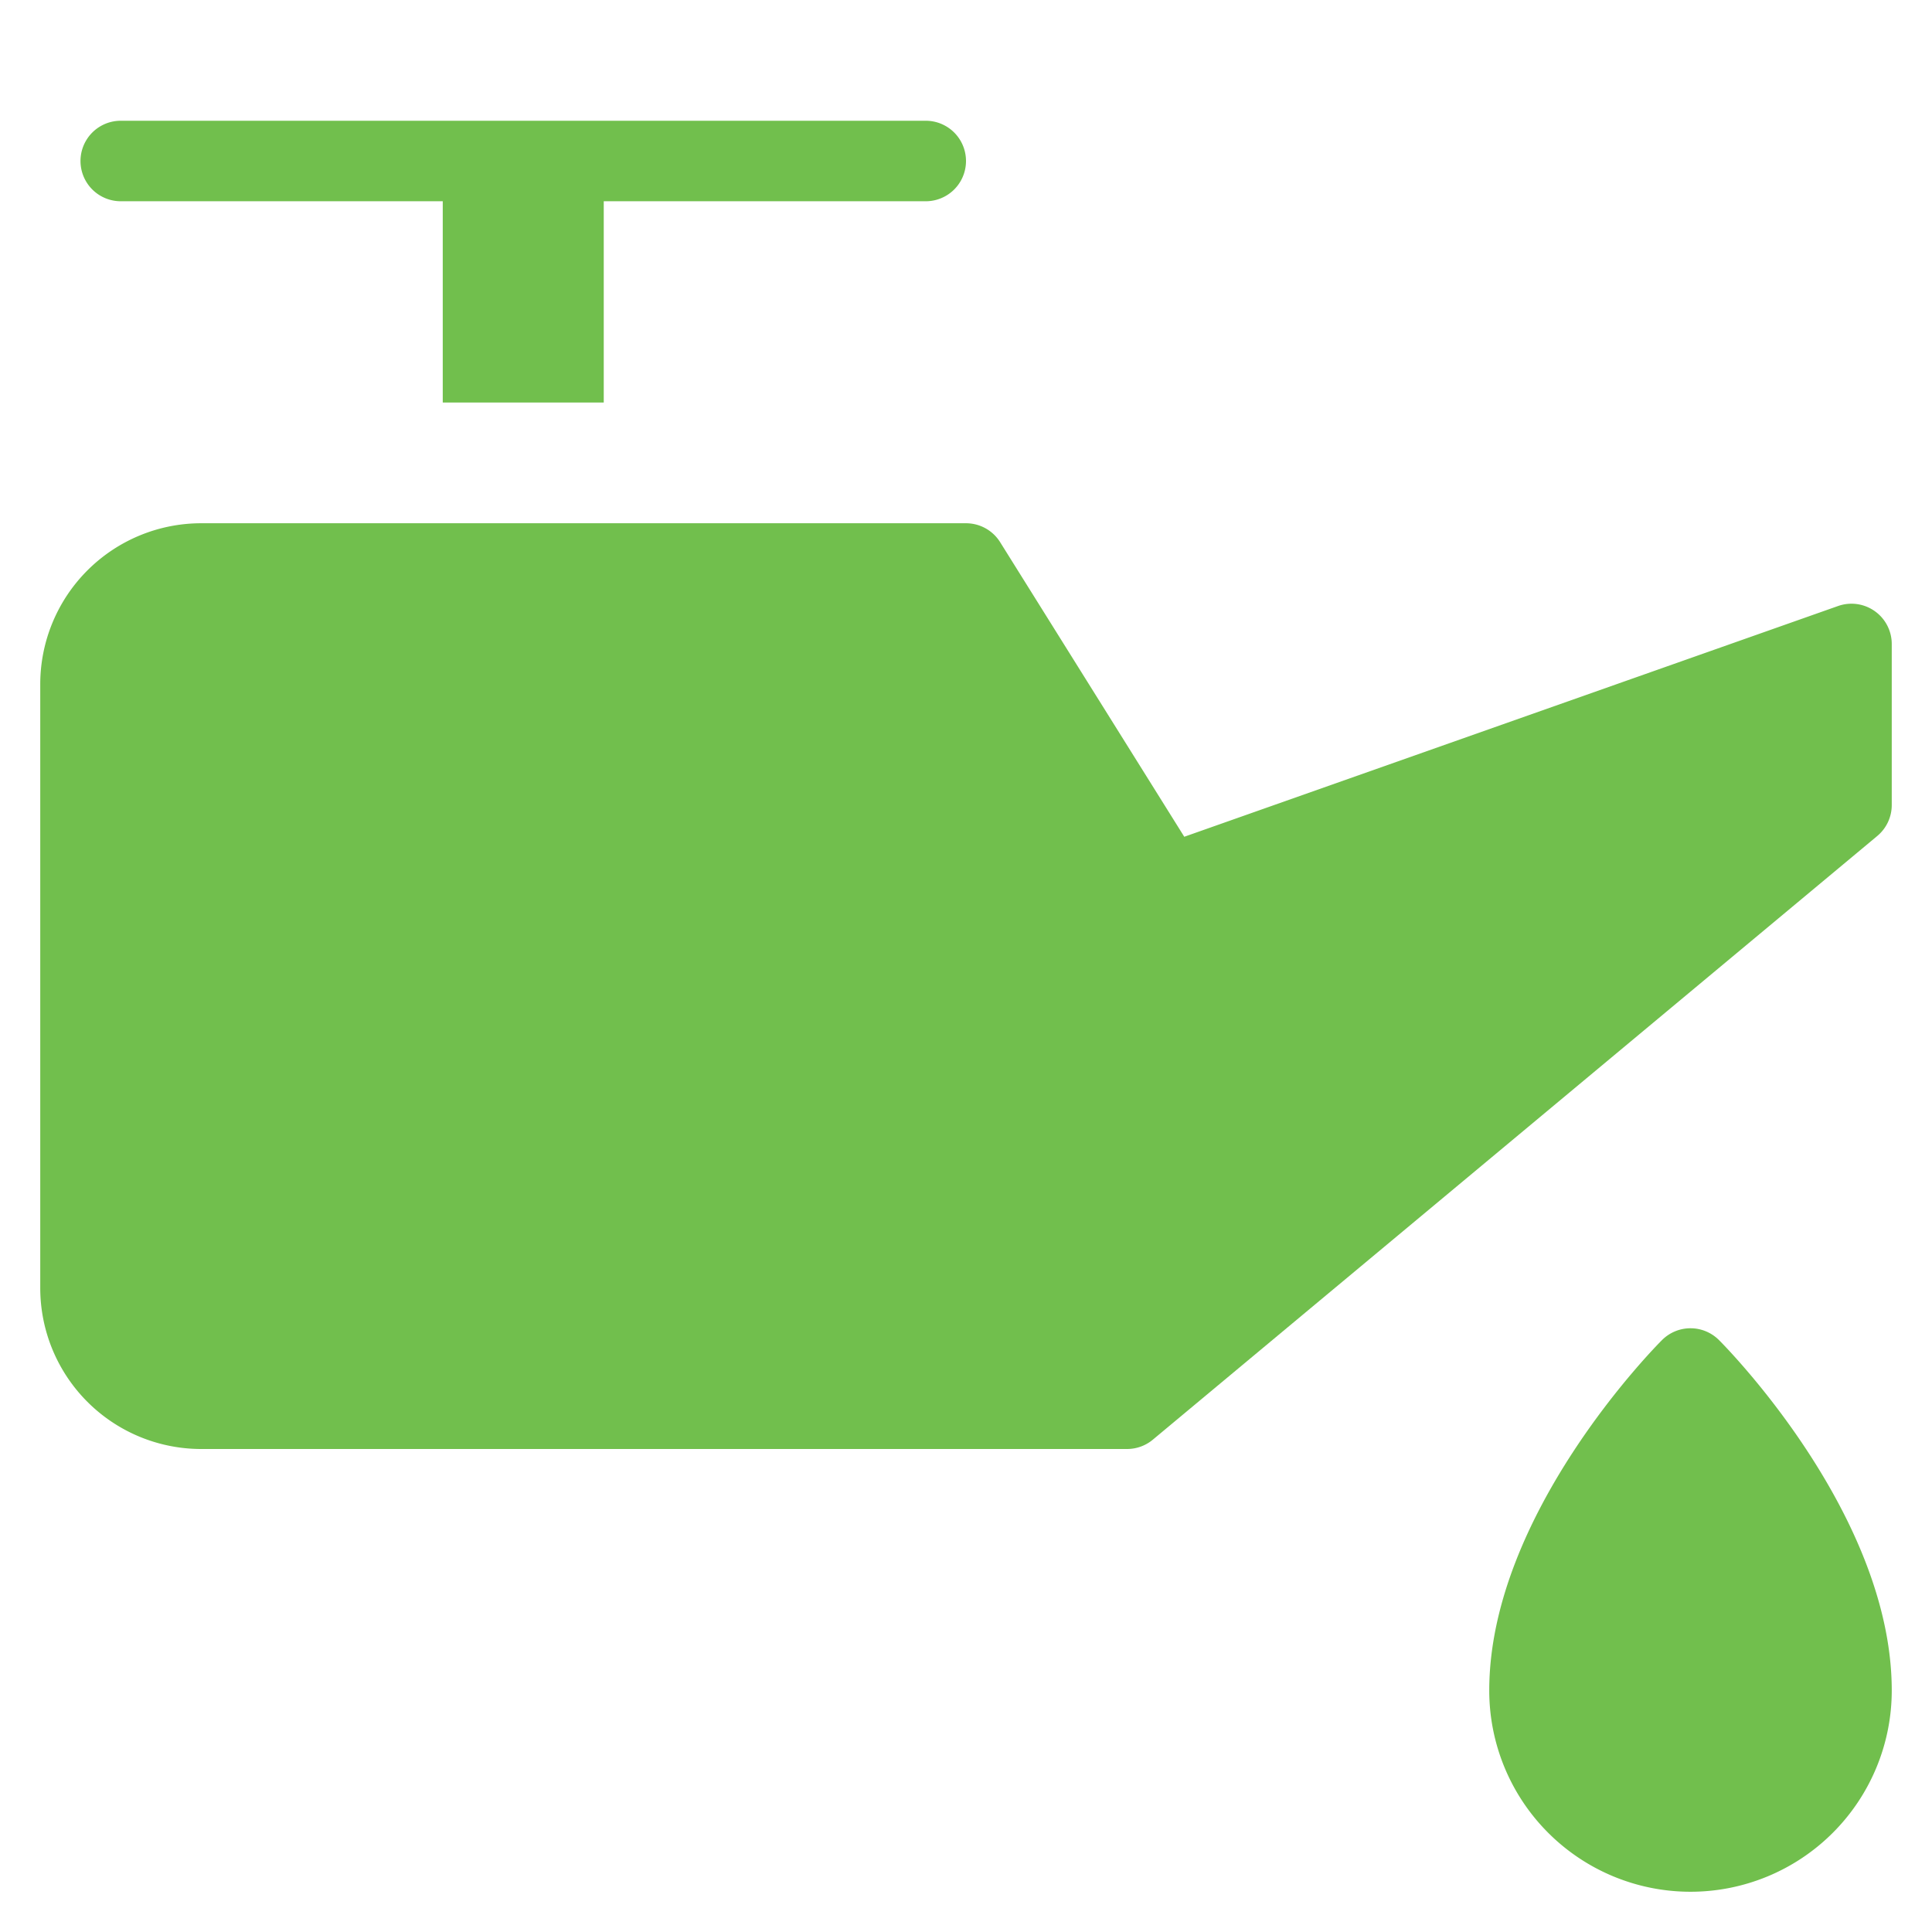
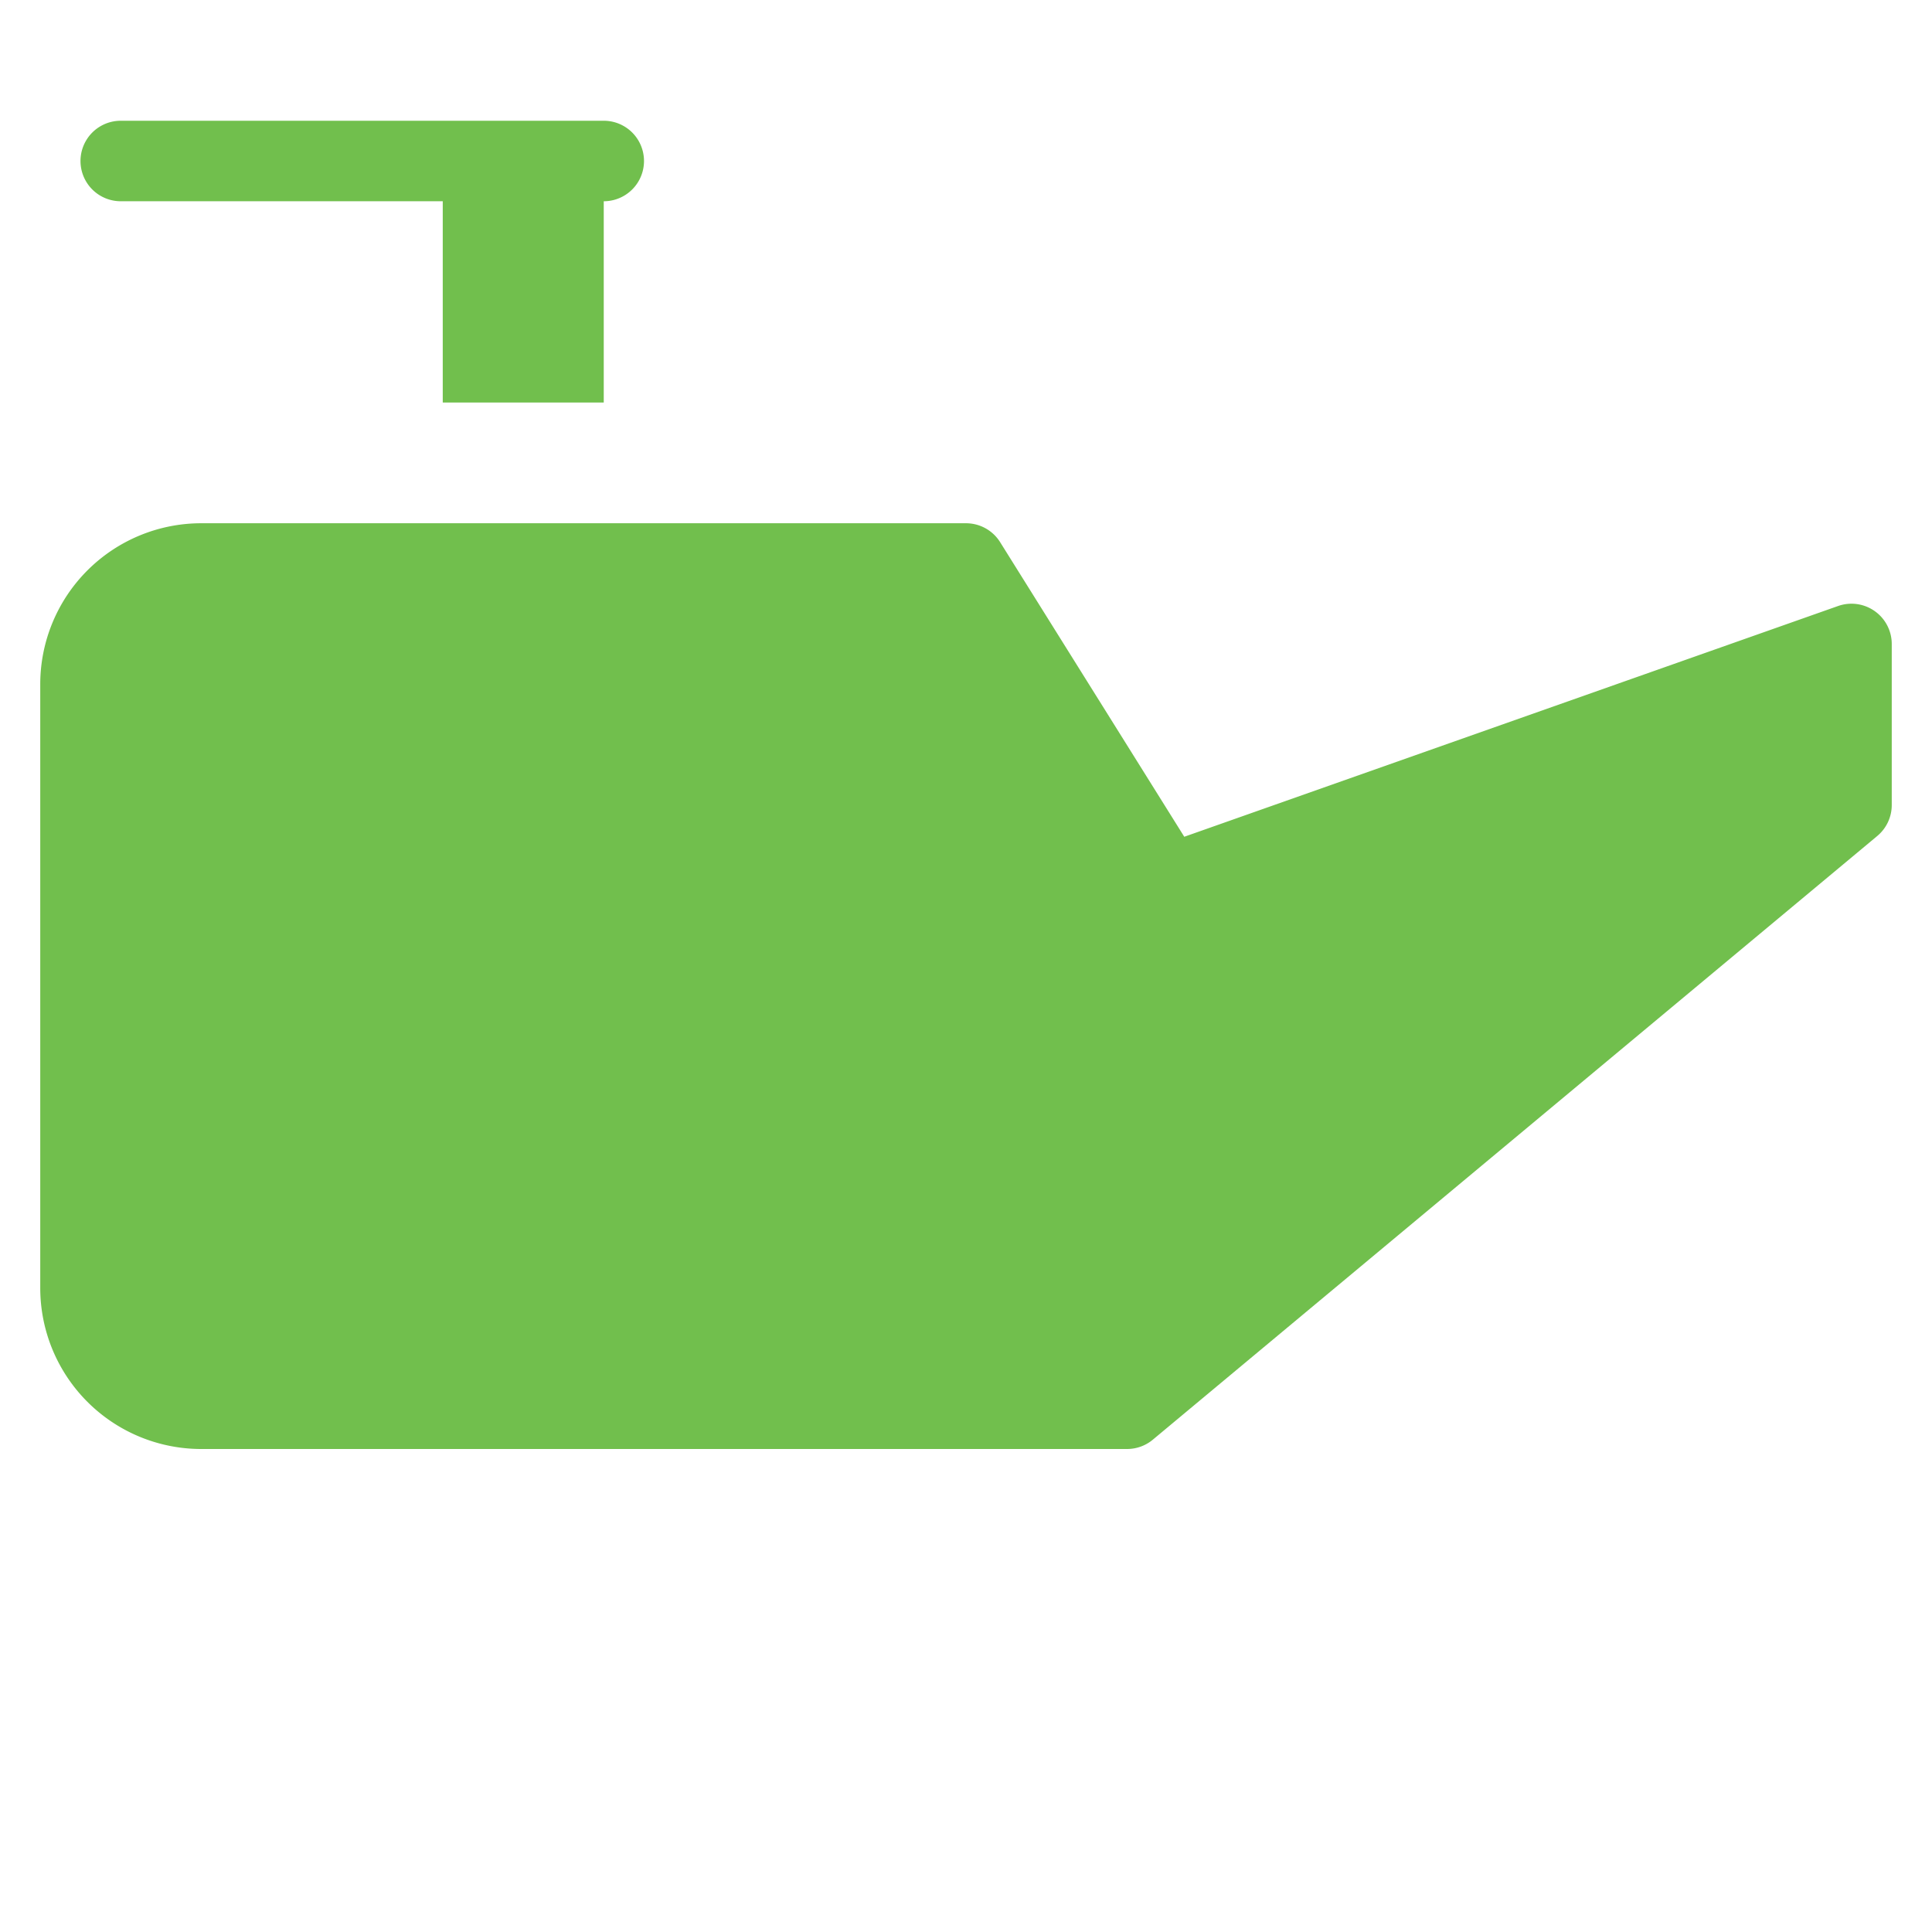
<svg xmlns="http://www.w3.org/2000/svg" width="48" height="48" viewBox="0 0 48 48">
  <g class="nc-icon-wrapper" fill="#71bf4d">
    <path d="M46.577,15.183a1,1,0,0,0-.91-.127L29.423,20.789,24.848,13.47A1,1,0,0,0,24,13H5a4,4,0,0,0-4,4V32a4,4,0,0,0,4,4H28a1,1,0,0,0,.641-.231l18-15A1,1,0,0,0,47,20V16A1,1,0,0,0,46.577,15.183Z" fill="#71bf4d" />
-     <path d="M3,5h8v5h4V5h8a1,1,0,0,0,0-2H3A1,1,0,0,0,3,5Z" data-color="color-2" />
-     <path d="M41.293,33.293C41.117,33.468,37,37.636,37,42a5,5,0,0,0,10,0c0-4.364-4.117-8.532-4.293-8.707A1,1,0,0,0,41.293,33.293Z" data-color="color-2" />
+     <path d="M3,5h8v5h4V5a1,1,0,0,0,0-2H3A1,1,0,0,0,3,5Z" data-color="color-2" />
  </g>
</svg>